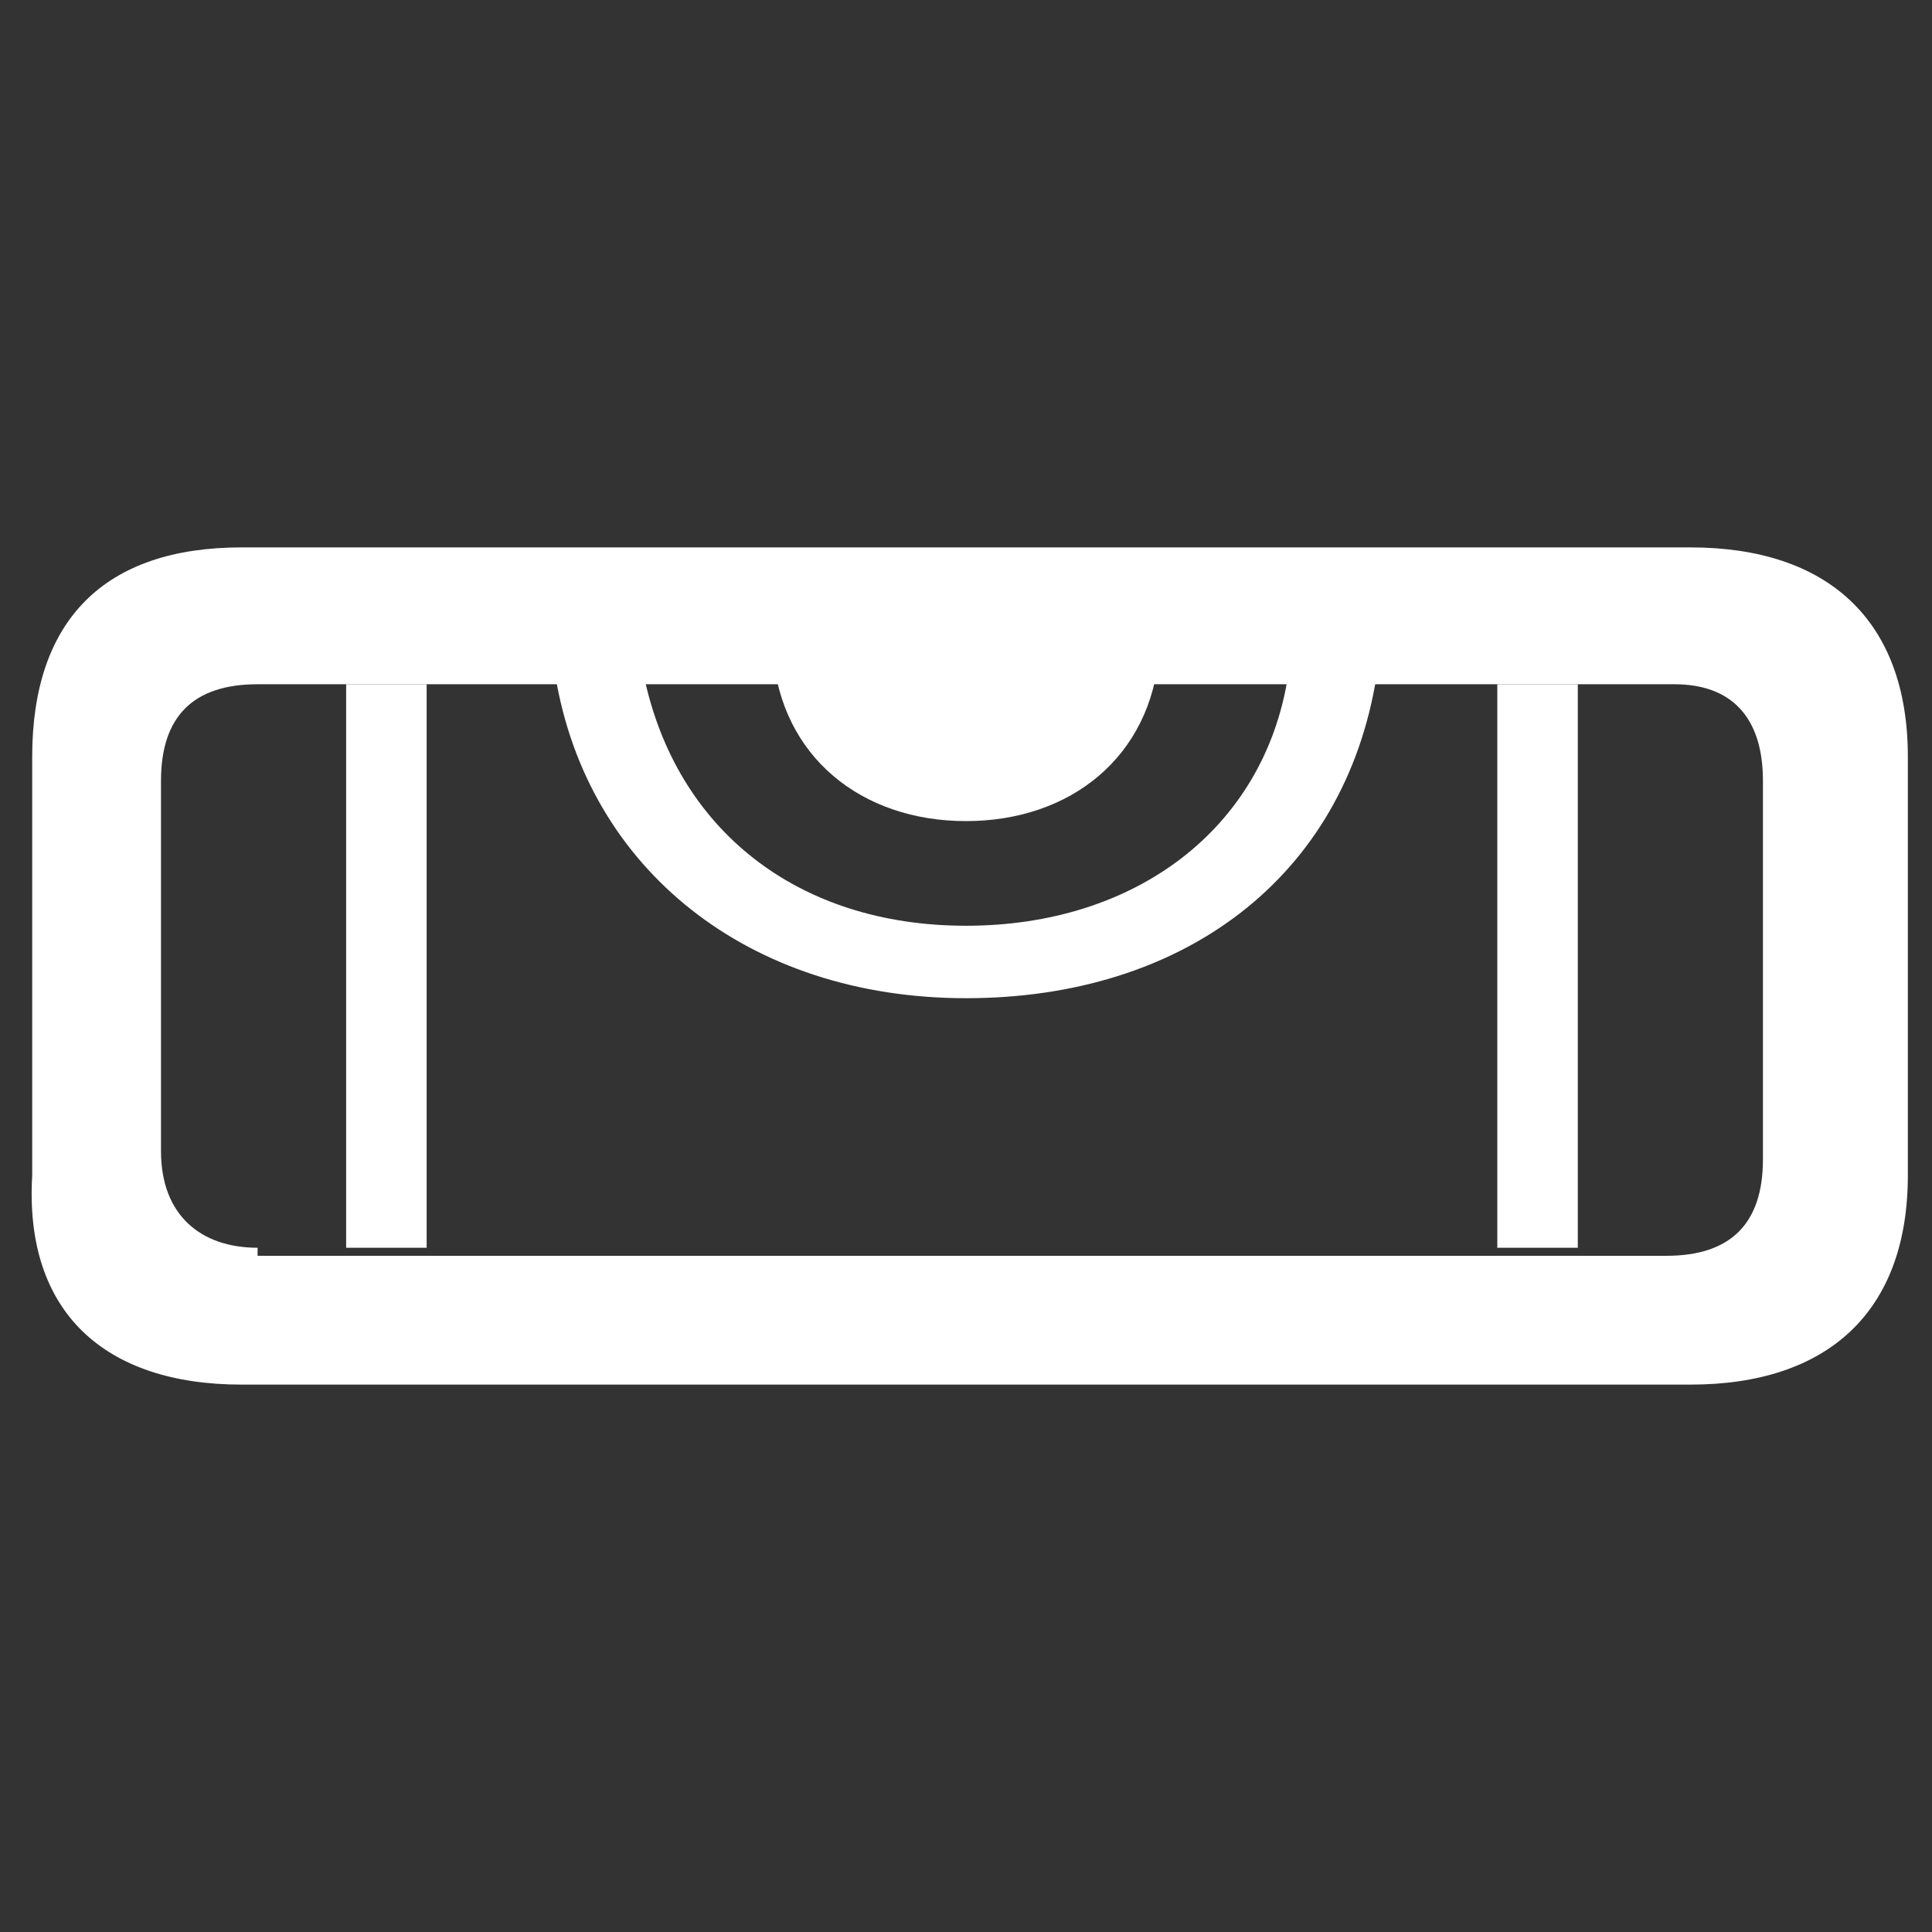
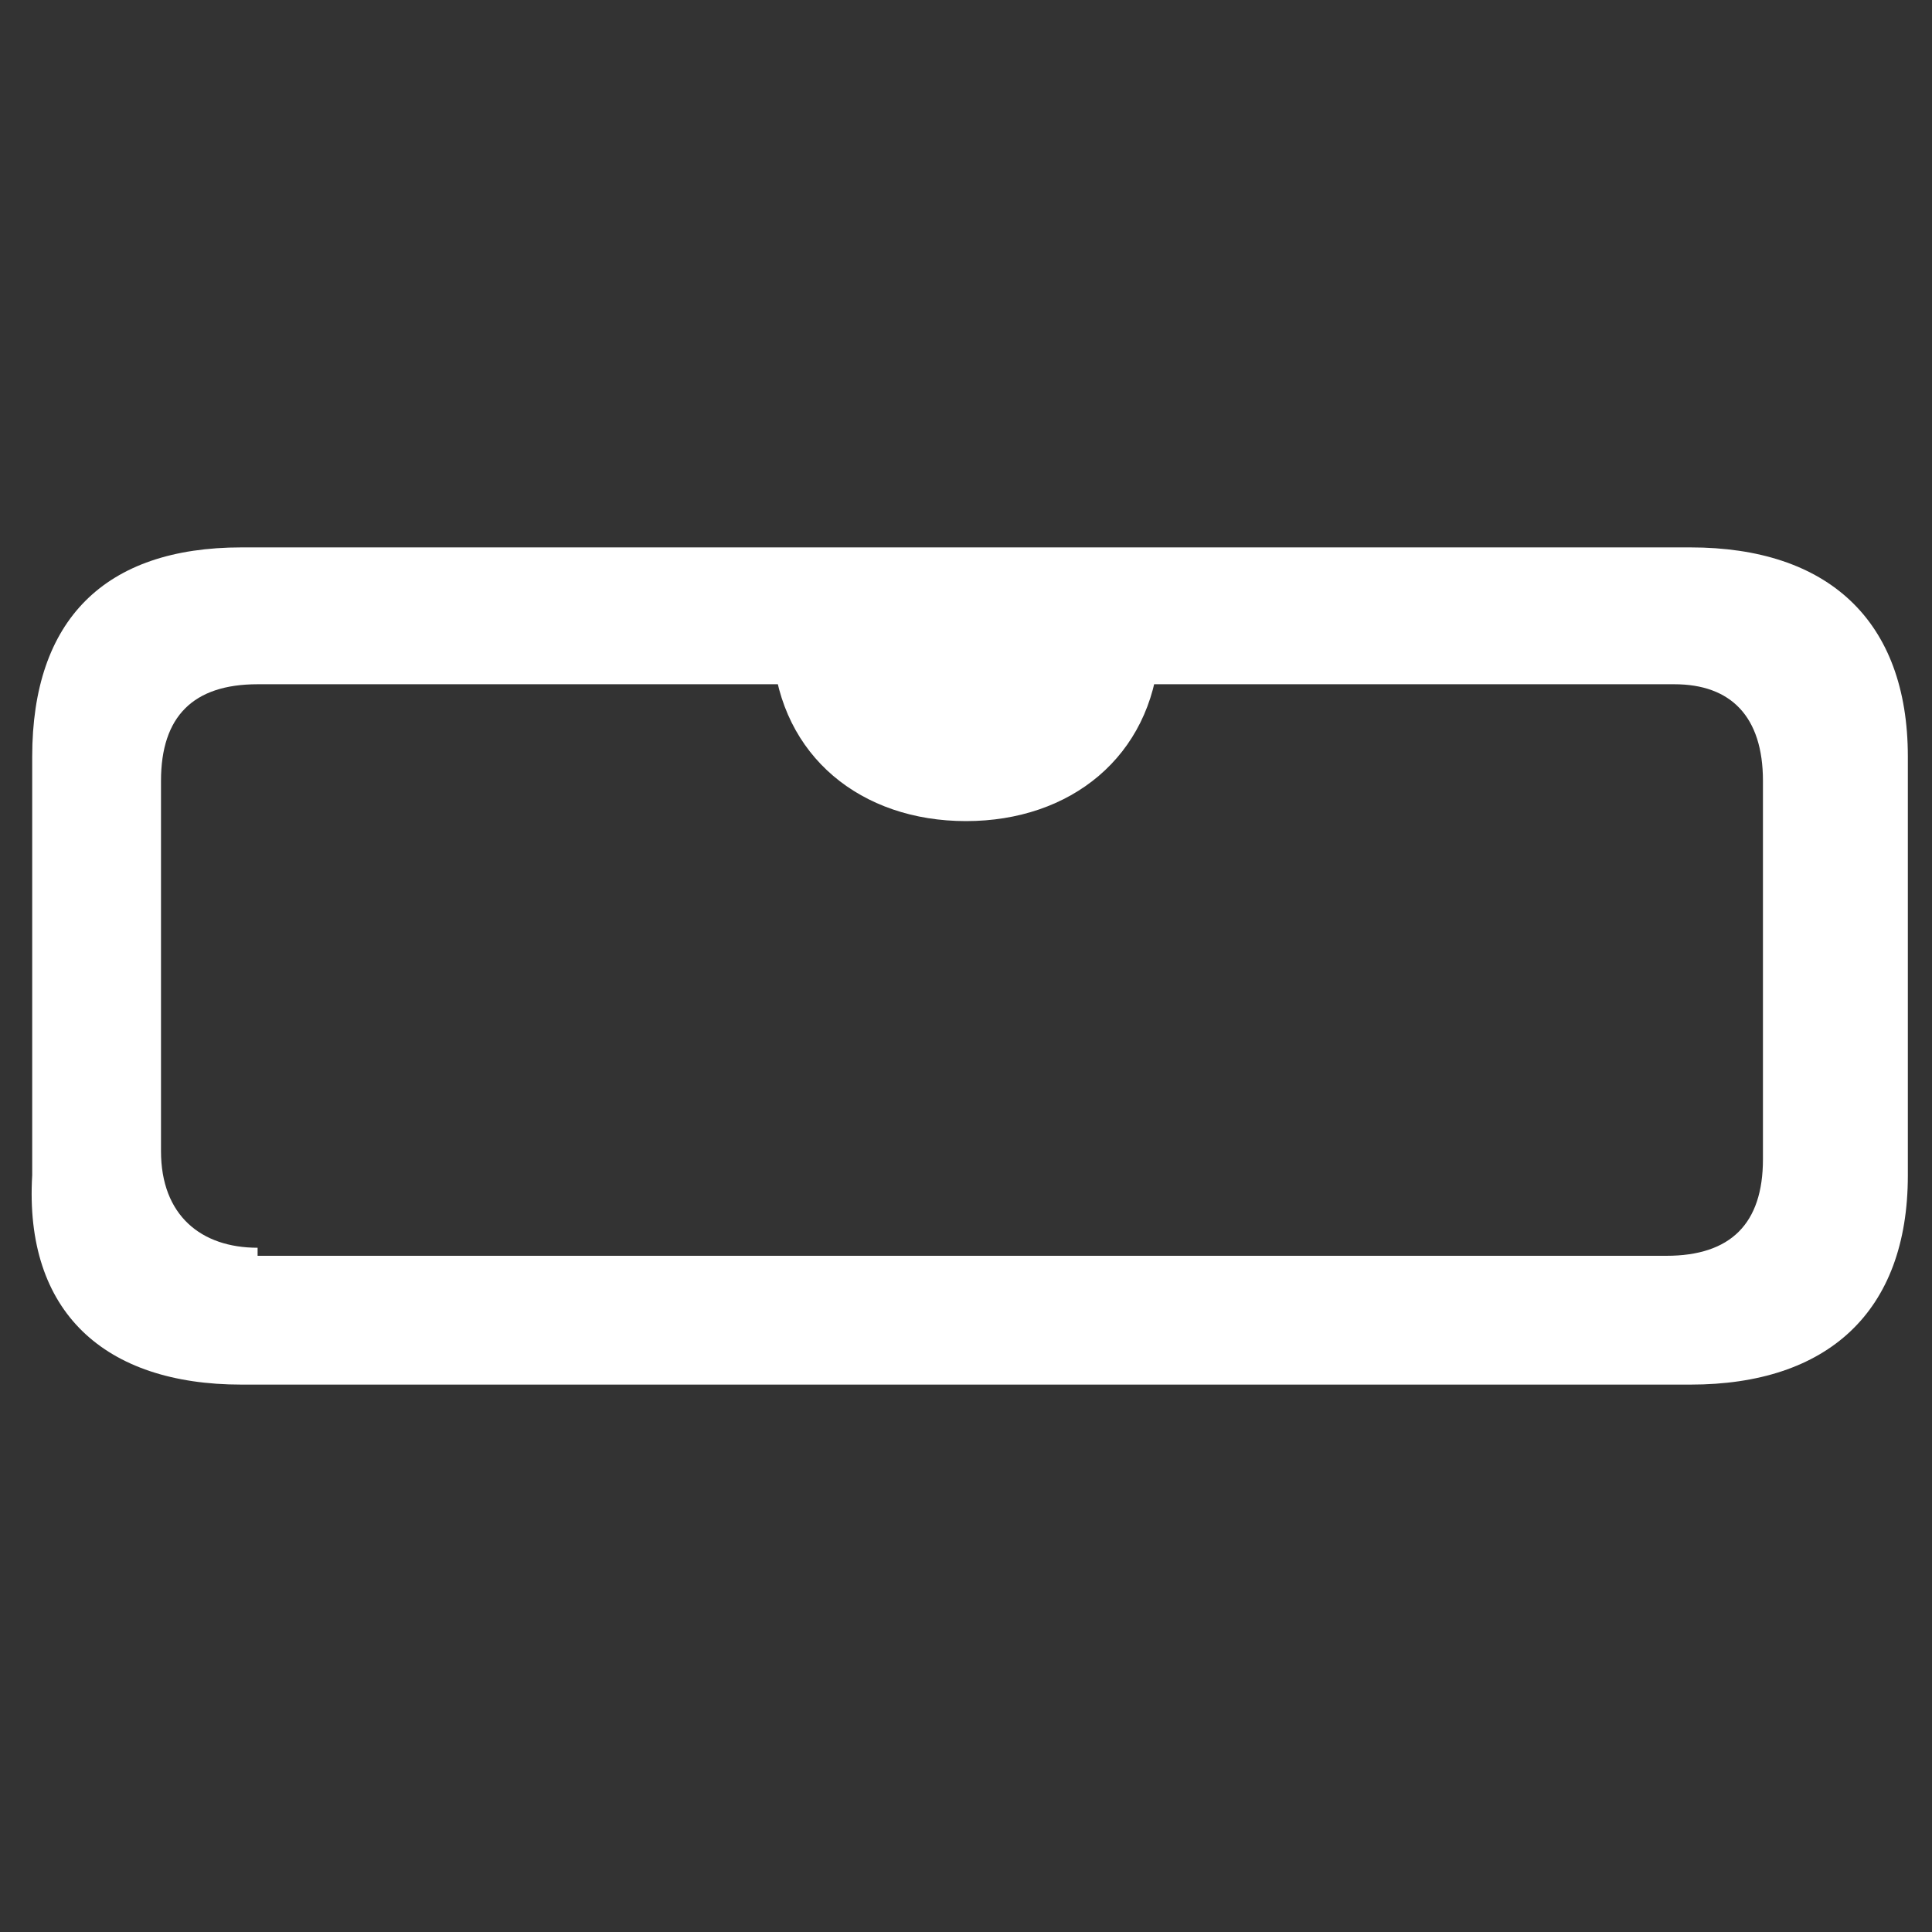
<svg xmlns="http://www.w3.org/2000/svg" version="1.1" id="Layer_1" x="0px" y="0px" viewBox="0 0 24 24" style="enable-background:new 0 0 24 24;" xml:space="preserve">
  <rect x="0" y="0" width="24" height="24" fill="#333333" stroke="none" />
  <style type="text/css">
	.st0{fill:#FFFFFF;}
</style>
  <g>
-     <path class="st0" d="M5.3,15.5h-1v-7h1L5.3,15.5z M19.6,15.5h-1v-7h1V15.5z M12,12.4c-2.7,0-4.7-1.6-5.1-4H8c0.4,1.9,1.9,3.1,4,3.1   c2.1,0,3.7-1.2,4-3.1h1.1C16.7,10.9,14.7,12.4,12,12.4z" />
    <path class="st0" d="M3,17.2h18c1.7,0,2.7-0.9,2.7-2.6V9.4c0-1.7-1-2.6-2.7-2.6H3c-1.7,0-2.6,0.9-2.6,2.6v5.2   C0.3,16.3,1.3,17.2,3,17.2z M3.2,15.5c-0.7,0-1.2-0.4-1.2-1.2V9.7c0-0.8,0.4-1.2,1.2-1.2h17.6c0.7,0,1.1,0.4,1.1,1.2v4.7   c0,0.8-0.4,1.2-1.2,1.2H3.2z M12,10.2c1.3,0,2.3-0.8,2.4-2.1H9.6C9.7,9.4,10.7,10.2,12,10.2z" />
  </g>
</svg>